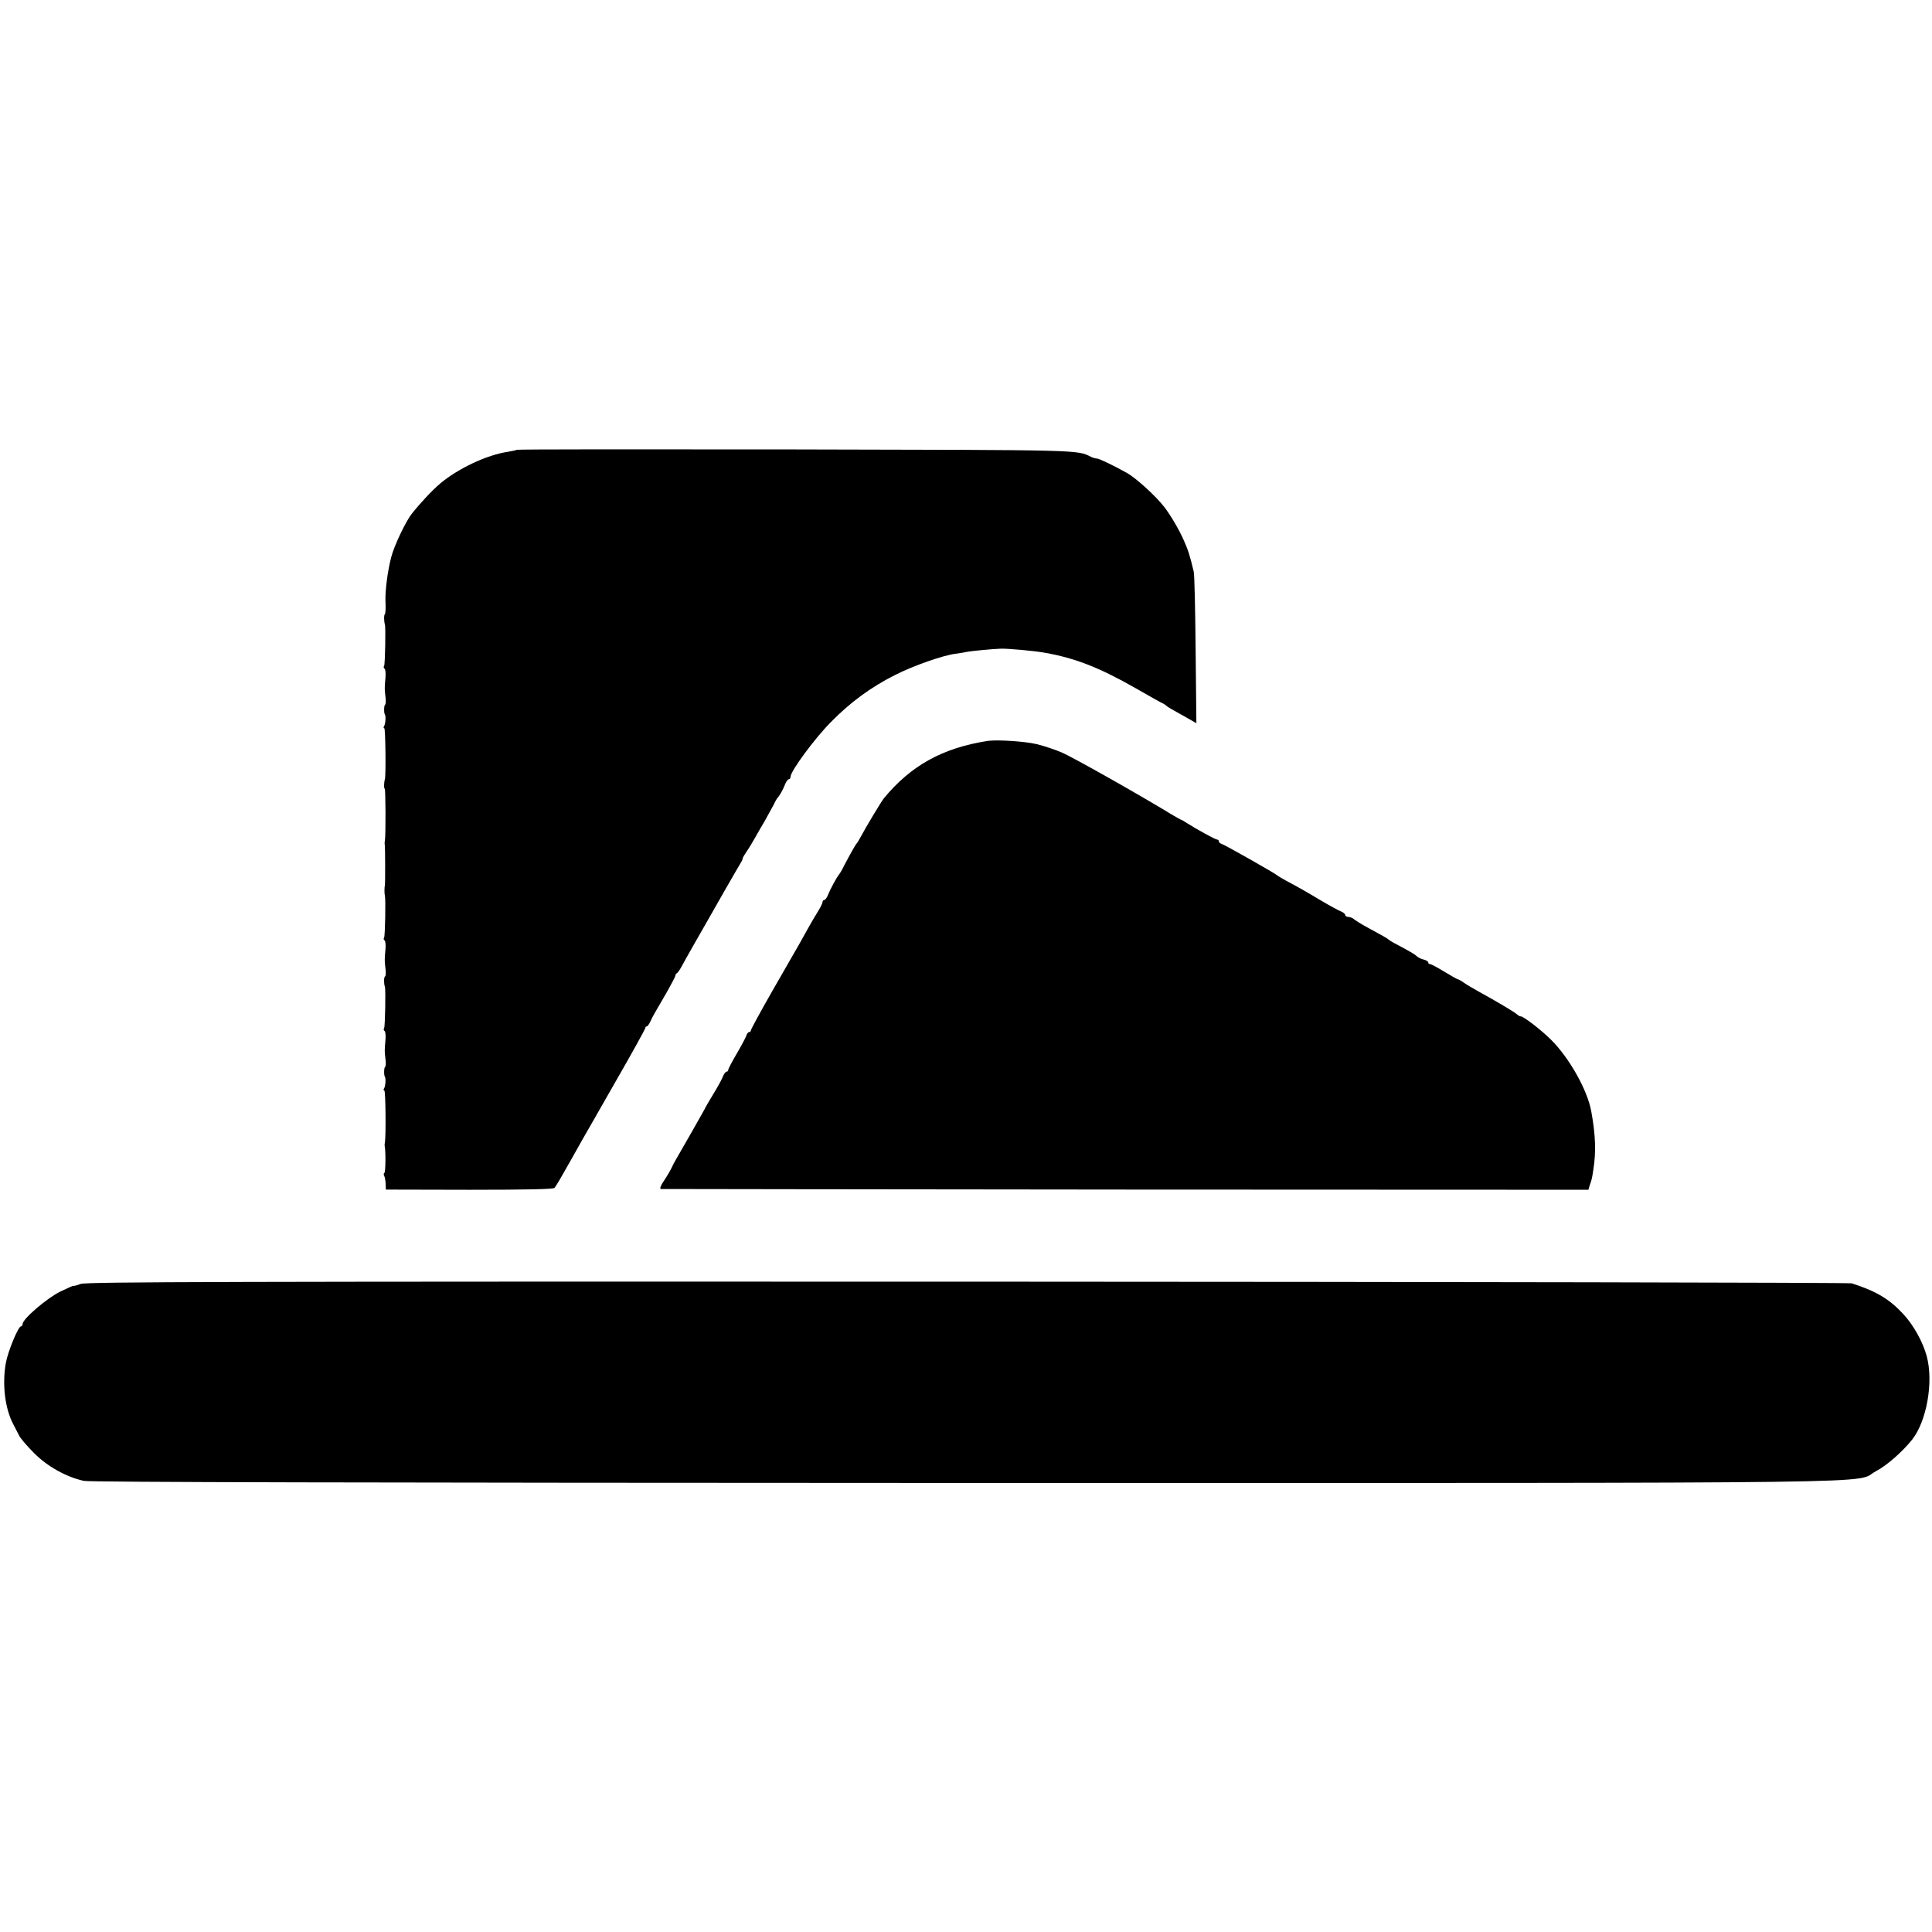
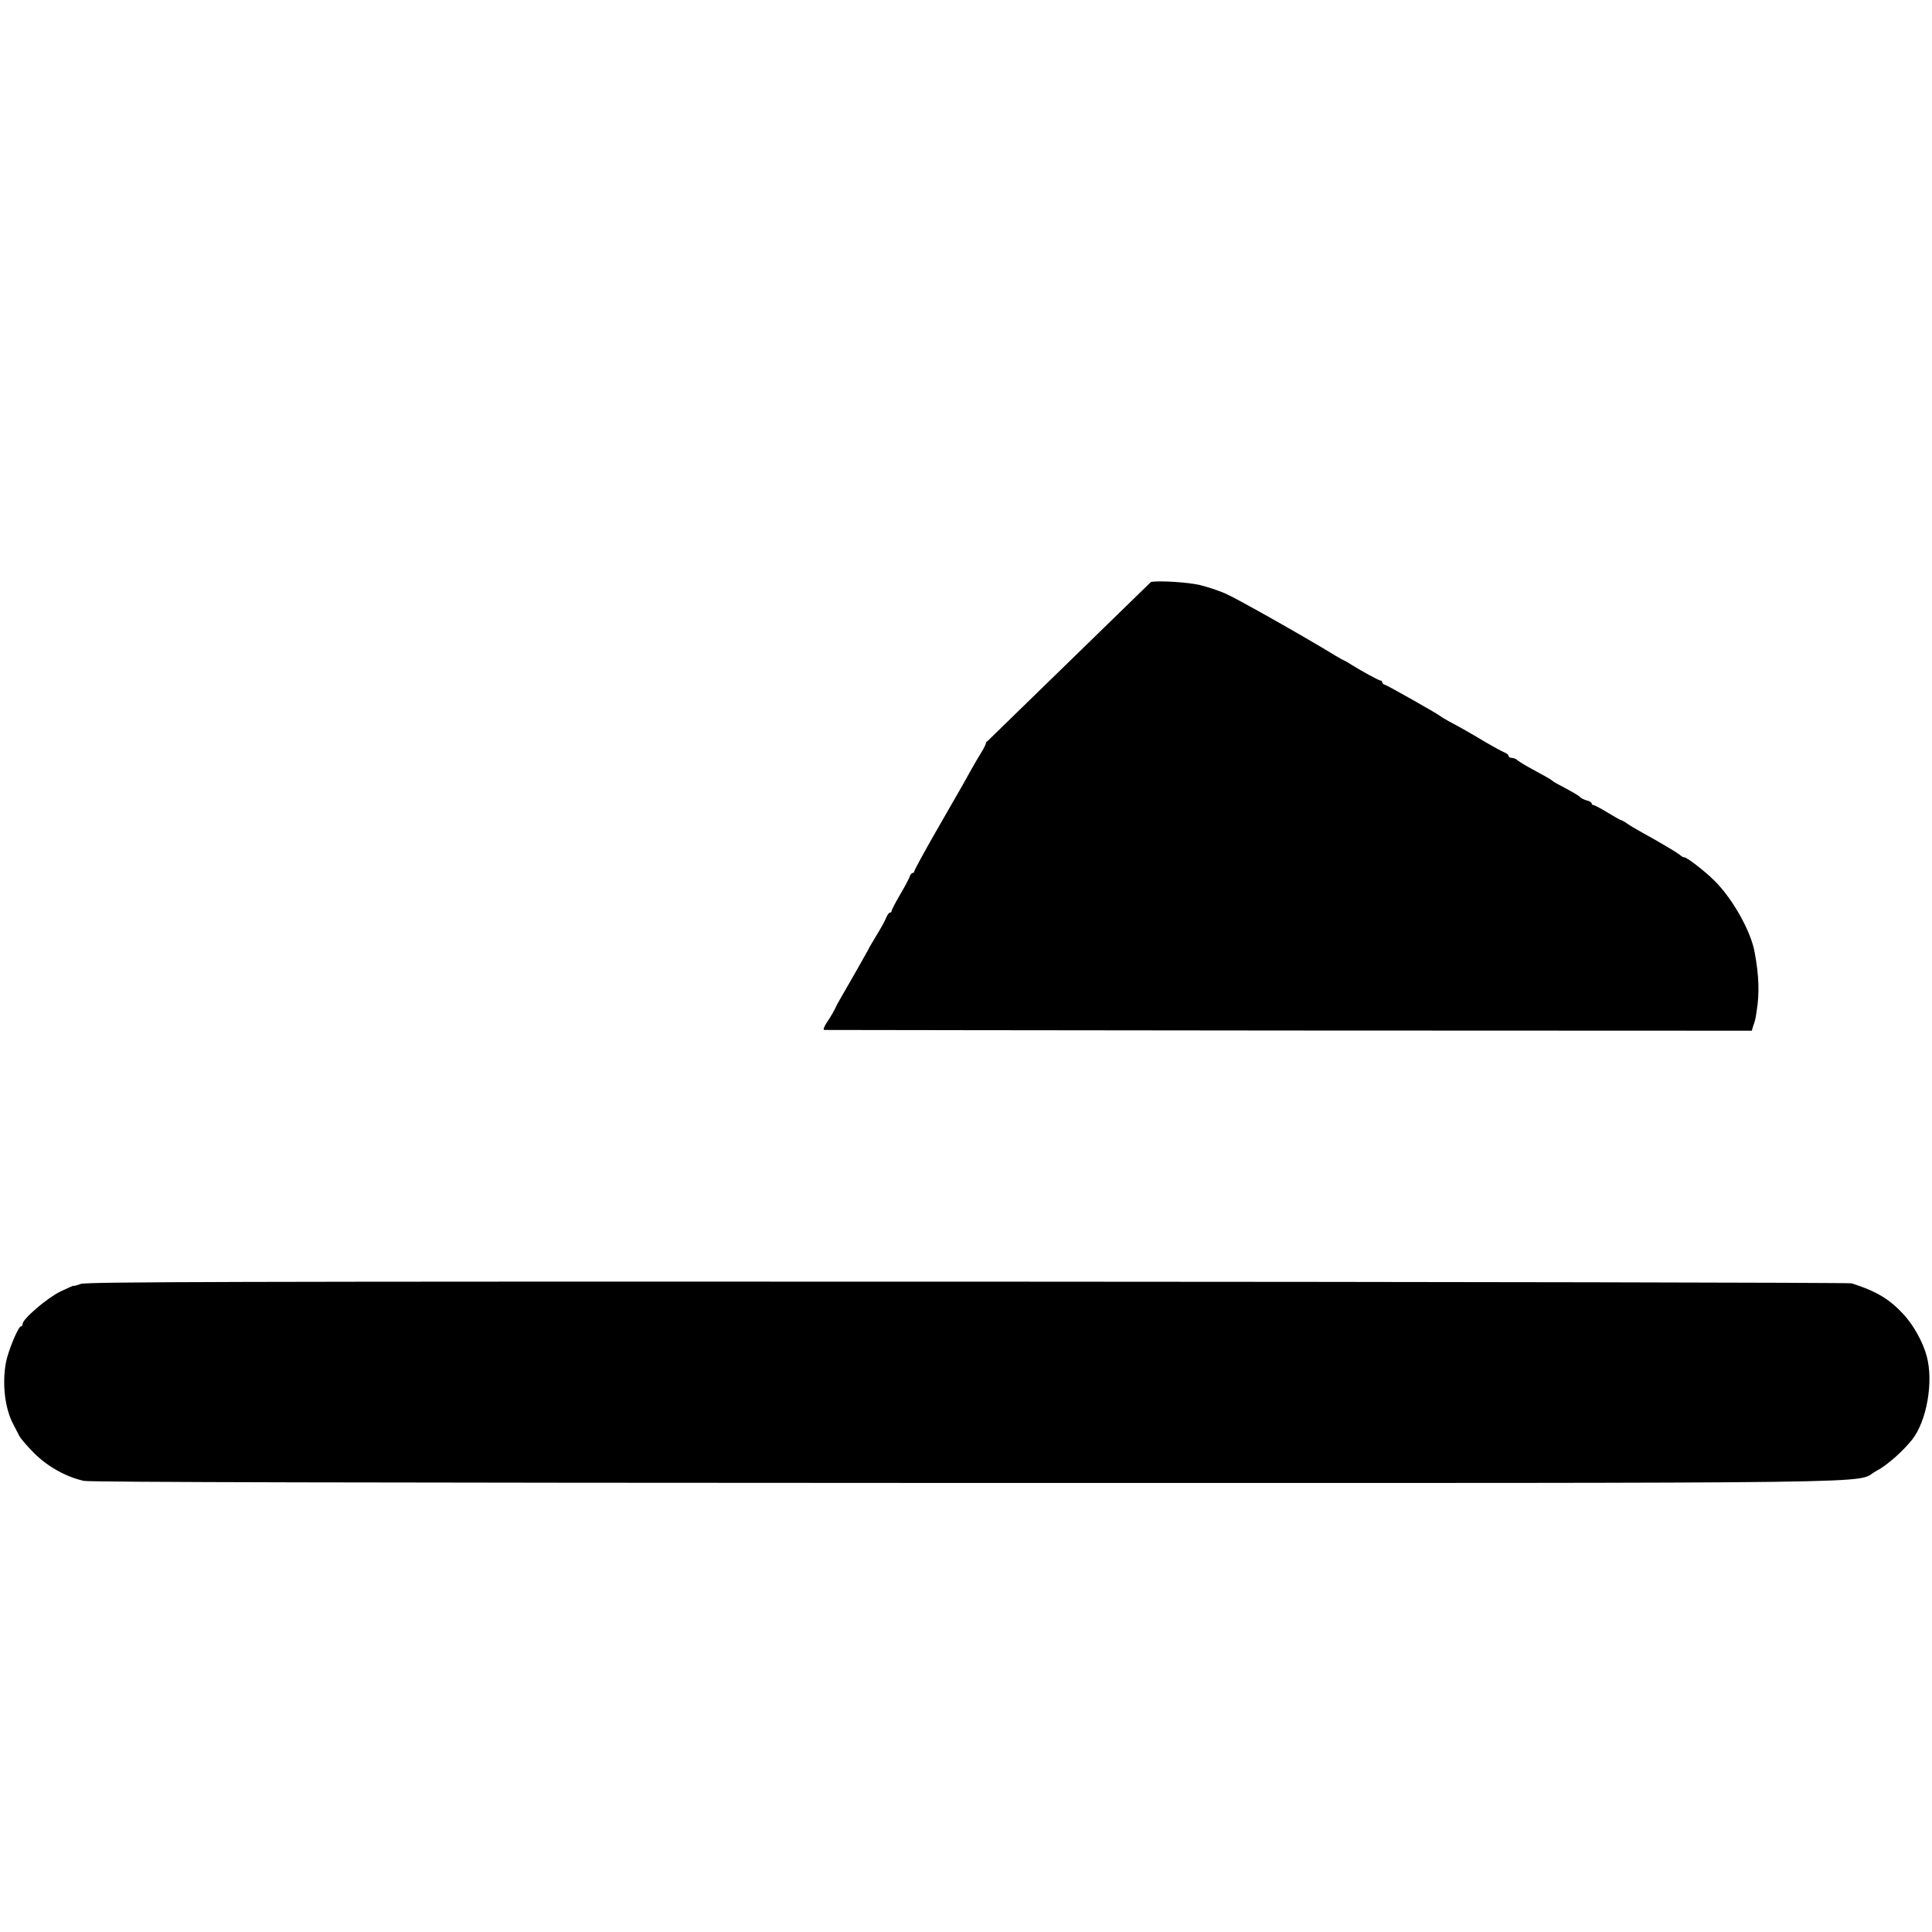
<svg xmlns="http://www.w3.org/2000/svg" version="1" width="1365.333" height="1365.333" viewBox="0 0 1024 1024">
-   <path d="M273.9 238.4c-.2.2-2.4.7-4.9 1.1-10.9 1.6-26.2 8.8-35.6 16.7-4.2 3.5-11 10.8-15.3 16.3-3.3 4.3-9.3 17-10.8 23-1.9 7.4-3.2 17.6-3 23.2.2 3.5 0 6.6-.3 6.8-.6.4-.5 3.9 0 5.5.5 1.4.1 21.1-.4 21.9-.4.5-.3 1.2.2 1.5.5.3.7 2.4.5 4.8-.5 5.7-.5 5.7 0 10.1.3 2 .2 3.9-.2 4.2-.6.3-.7 4.4-.1 5.2.6.8.3 5-.4 6.1-.4.6-.4 1.2.1 1.2.6 0 .9 25.1.3 27-.5 1.6-.6 5-.1 5s.6 24.9.1 27.5c-.1.5-.2 1.4-.1 1.9.3 1.3.3 21 .1 21.8-.3 1-.3 4.6 0 5.5.5 1.9.1 21.3-.4 22.2-.4.5-.3 1.2.2 1.5.5.3.7 2.4.5 4.8-.5 5.7-.5 5.7 0 10.1.3 2 .2 3.9-.2 4.2-.7.3-.7 3.8-.1 5.5.5 1.4.1 21.1-.4 21.9-.4.5-.3 1.2.2 1.5.5.3.7 2.4.5 4.8-.5 5.7-.5 5.7 0 10.1.3 2 .2 3.9-.2 4.2-.6.3-.7 4.4-.1 5.2.6.8.3 5-.4 6.1-.4.6-.4 1.2.1 1.2.7 0 .9 24.3.3 27.5-.1.5-.2 1.4-.1 1.9.6 3.2.5 13.9-.2 14.3-.4.2-.4.9-.1 1.5.4.6.7 2.5.8 4.2l.1 3.1 44.3.1c30.1 0 44.5-.3 45.1-1 .5-.6 1.8-2.7 2.9-4.6 1.1-1.9 3.8-6.7 6.1-10.7 2.2-3.9 4.9-8.7 5.9-10.5 1.1-1.8 8.9-15.6 17.5-30.6 8.7-15.1 15.7-27.8 15.7-28.3s.4-.9.8-.9 1.3-1.2 2-2.8c1.3-2.8 1.7-3.4 9-16 2.3-4.1 4.2-7.7 4.2-8.2 0-.5.3-1 .8-1.2.4-.2 1.6-1.9 2.6-3.8s3.6-6.5 5.7-10.2c2.1-3.7 4.8-8.4 6-10.5 4.8-8.5 18.2-31.9 19.4-33.8.7-1.1 1.2-2.2 1.1-2.5 0-.3.9-1.9 2-3.5 1.2-1.7 3.2-5 4.6-7.5 1.4-2.5 3.7-6.5 5.2-9 1.4-2.5 3.4-6.1 4.4-8 .9-1.9 1.9-3.7 2.2-4 1.1-1.1 3.1-4.6 4.1-7.3.6-1.5 1.5-2.7 2-2.7s.9-.6.9-1.3c0-3 13-20.6 21.5-29.1 10.4-10.6 21.3-18.5 34-24.9 9.7-4.9 25.4-10.4 31.9-11.2 2.3-.3 5.2-.8 6.6-1.1 2.1-.4 13.8-1.5 17.5-1.6 4.1-.1 18.2 1.2 23.5 2.2 15.8 2.8 28.7 7.8 47.8 18.7 7.5 4.3 14.1 8 14.7 8.2.5.2 1.2.7 1.5 1 .3.3 1.4 1.1 2.5 1.7 1.1.6 4.6 2.6 7.8 4.4l5.8 3.3-.4-38.9c-.2-21.4-.6-40-1-41.4-2.1-8.9-3-11.5-5.3-16.7-2.4-5.5-7.1-13.5-10.4-17.7-4.6-5.9-14.9-15.3-20-18.1-6.8-3.8-14.5-7.5-15.7-7.5-.7 0-2.1-.4-3.1-.9-7.4-3.7-4.1-3.6-156.3-3.9-81.1-.1-147.7-.1-148 .2z" />
-   <path d="M523.5 392.7c-23.9 3.7-40.8 13.1-55.1 30.5-1.4 1.8-9.7 15.6-11.9 19.8-1 1.9-2.1 3.7-2.4 4-.6.5-3.6 5.9-6.8 12-.9 1.9-2.1 3.9-2.6 4.5-1.3 1.6-4.6 7.7-5.8 10.7-.6 1.6-1.5 2.8-2 2.8s-.9.5-.9 1c0 .6-1 2.7-2.3 4.8-1.3 2-3.7 6.2-5.4 9.2-3.4 6.1-2.6 4.9-18.7 32.8-6.4 11.2-11.6 20.7-11.6 21.3 0 .5-.4.9-.9.9s-1.3.9-1.6 2.1c-.4 1.1-2.7 5.4-5.1 9.5-2.4 4.1-4.4 7.9-4.4 8.4 0 .6-.4 1-.9 1s-1.4 1.2-2 2.7c-.6 1.6-2.9 5.7-5.1 9.3-2.2 3.6-4.3 7.2-4.6 8-.7 1.4-12.4 21.9-15.1 26.5-.7 1.1-1.7 3.1-2.3 4.4-.6 1.3-2.4 4.4-4 6.8-1.8 2.6-2.5 4.4-1.7 4.5.7 0 111.5.2 246.4.3l245.2.1.6-2.1c1.2-3.4 1.3-3.8 2-8.5 1.5-9.3 1.2-18.5-1.1-31-2-11.2-11.7-28.4-21.3-37.9-5.3-5.3-15-12.7-16.1-12.4-.3.1-1.2-.4-2-1.1-1.6-1.4-10.9-6.9-20-11.9-3-1.7-6.7-3.8-8.2-4.9-1.4-1-2.9-1.8-3.2-1.8-.3 0-3.5-1.8-7.1-4-3.6-2.2-7-4-7.5-4-.6 0-1-.4-1-.9s-1.1-1.2-2.4-1.5c-1.4-.3-3.1-1.2-3.8-1.9-1.1-1-3.1-2.2-12.3-7.1-1.1-.6-2.2-1.3-2.5-1.6-.6-.6-3.4-2.2-11-6.3-3-1.6-6.2-3.6-7.1-4.3-.8-.8-2.3-1.4-3.2-1.4-.9 0-1.7-.5-1.7-1 0-.6-1-1.4-2.2-1.9-1.3-.5-5.9-3-10.3-5.6-8.4-5-12.4-7.3-19-10.8-2.2-1.2-4.2-2.4-4.5-2.7-.8-.9-28.3-16.5-29.7-16.8-.7-.2-1.3-.8-1.3-1.3s-.4-.9-.9-.9c-.9 0-10.6-5.3-16.1-8.8-1.4-.9-2.7-1.7-3-1.7-.3-.1-2.5-1.3-5-2.8-17.5-10.7-52.7-30.5-58.1-32.8-3.7-1.6-9.7-3.6-13.5-4.5-6.3-1.5-21-2.4-25.9-1.7zM42.8 680.5c-2.1.8-3.8 1.2-3.8 1 0-.2-3.2 1.2-7.1 3.1-7.1 3.5-19.9 14.5-19.9 17.1 0 .7-.4 1.3-.9 1.3-1.4 0-6.9 13.2-8 19.4-2 11.1-.5 24 3.8 32.2 1.1 2.1 2.6 5 3.3 6.4.7 1.4 4.2 5.5 7.8 9.1 7 7.1 17.2 12.8 26.5 14.8 3.5.7 145.6 1 468 1.1 510.8 0 469.1.5 481.9-6.3 5.6-2.9 14.1-10.4 19.1-16.7 7.7-9.8 11.4-30.6 7.7-44.2-2-7.5-7-16.5-12.4-22.3-7.4-8-14.3-12.1-27.3-16.3-1.1-.4-211.9-.8-468.5-.9-393.7-.1-467.1.1-470.2 1.2z" />
+   <path d="M523.5 392.7s-.9.5-.9 1c0 .6-1 2.7-2.3 4.8-1.3 2-3.7 6.2-5.4 9.2-3.4 6.1-2.6 4.9-18.7 32.8-6.4 11.2-11.6 20.7-11.6 21.3 0 .5-.4.9-.9.9s-1.3.9-1.6 2.1c-.4 1.1-2.7 5.4-5.1 9.5-2.4 4.1-4.4 7.9-4.4 8.4 0 .6-.4 1-.9 1s-1.4 1.2-2 2.7c-.6 1.6-2.9 5.7-5.1 9.3-2.2 3.6-4.3 7.2-4.6 8-.7 1.4-12.4 21.9-15.1 26.5-.7 1.1-1.7 3.1-2.3 4.4-.6 1.3-2.4 4.4-4 6.8-1.8 2.6-2.5 4.4-1.7 4.5.7 0 111.5.2 246.4.3l245.2.1.6-2.1c1.2-3.4 1.3-3.8 2-8.5 1.5-9.3 1.2-18.5-1.1-31-2-11.2-11.7-28.4-21.3-37.9-5.3-5.3-15-12.7-16.1-12.4-.3.1-1.2-.4-2-1.1-1.6-1.4-10.9-6.9-20-11.9-3-1.7-6.7-3.8-8.2-4.9-1.4-1-2.9-1.8-3.2-1.8-.3 0-3.5-1.8-7.1-4-3.6-2.2-7-4-7.5-4-.6 0-1-.4-1-.9s-1.1-1.2-2.4-1.5c-1.4-.3-3.1-1.2-3.8-1.9-1.1-1-3.1-2.2-12.3-7.1-1.1-.6-2.2-1.3-2.5-1.6-.6-.6-3.4-2.2-11-6.3-3-1.6-6.2-3.6-7.1-4.3-.8-.8-2.3-1.4-3.2-1.4-.9 0-1.7-.5-1.7-1 0-.6-1-1.4-2.2-1.9-1.3-.5-5.9-3-10.3-5.6-8.4-5-12.4-7.3-19-10.8-2.2-1.2-4.2-2.4-4.5-2.7-.8-.9-28.3-16.5-29.7-16.8-.7-.2-1.3-.8-1.3-1.3s-.4-.9-.9-.9c-.9 0-10.6-5.3-16.1-8.8-1.4-.9-2.7-1.7-3-1.7-.3-.1-2.5-1.3-5-2.8-17.5-10.7-52.7-30.5-58.1-32.8-3.7-1.6-9.7-3.6-13.5-4.5-6.3-1.5-21-2.4-25.9-1.7zM42.8 680.5c-2.1.8-3.8 1.2-3.8 1 0-.2-3.2 1.2-7.1 3.1-7.1 3.5-19.9 14.5-19.9 17.1 0 .7-.4 1.3-.9 1.3-1.4 0-6.9 13.2-8 19.4-2 11.1-.5 24 3.8 32.2 1.1 2.1 2.6 5 3.3 6.4.7 1.4 4.2 5.5 7.8 9.1 7 7.1 17.2 12.8 26.5 14.8 3.5.7 145.6 1 468 1.1 510.8 0 469.1.5 481.9-6.3 5.6-2.9 14.1-10.4 19.1-16.7 7.7-9.8 11.4-30.6 7.7-44.2-2-7.5-7-16.5-12.4-22.3-7.4-8-14.3-12.1-27.3-16.3-1.1-.4-211.9-.8-468.5-.9-393.7-.1-467.1.1-470.2 1.2z" />
</svg>